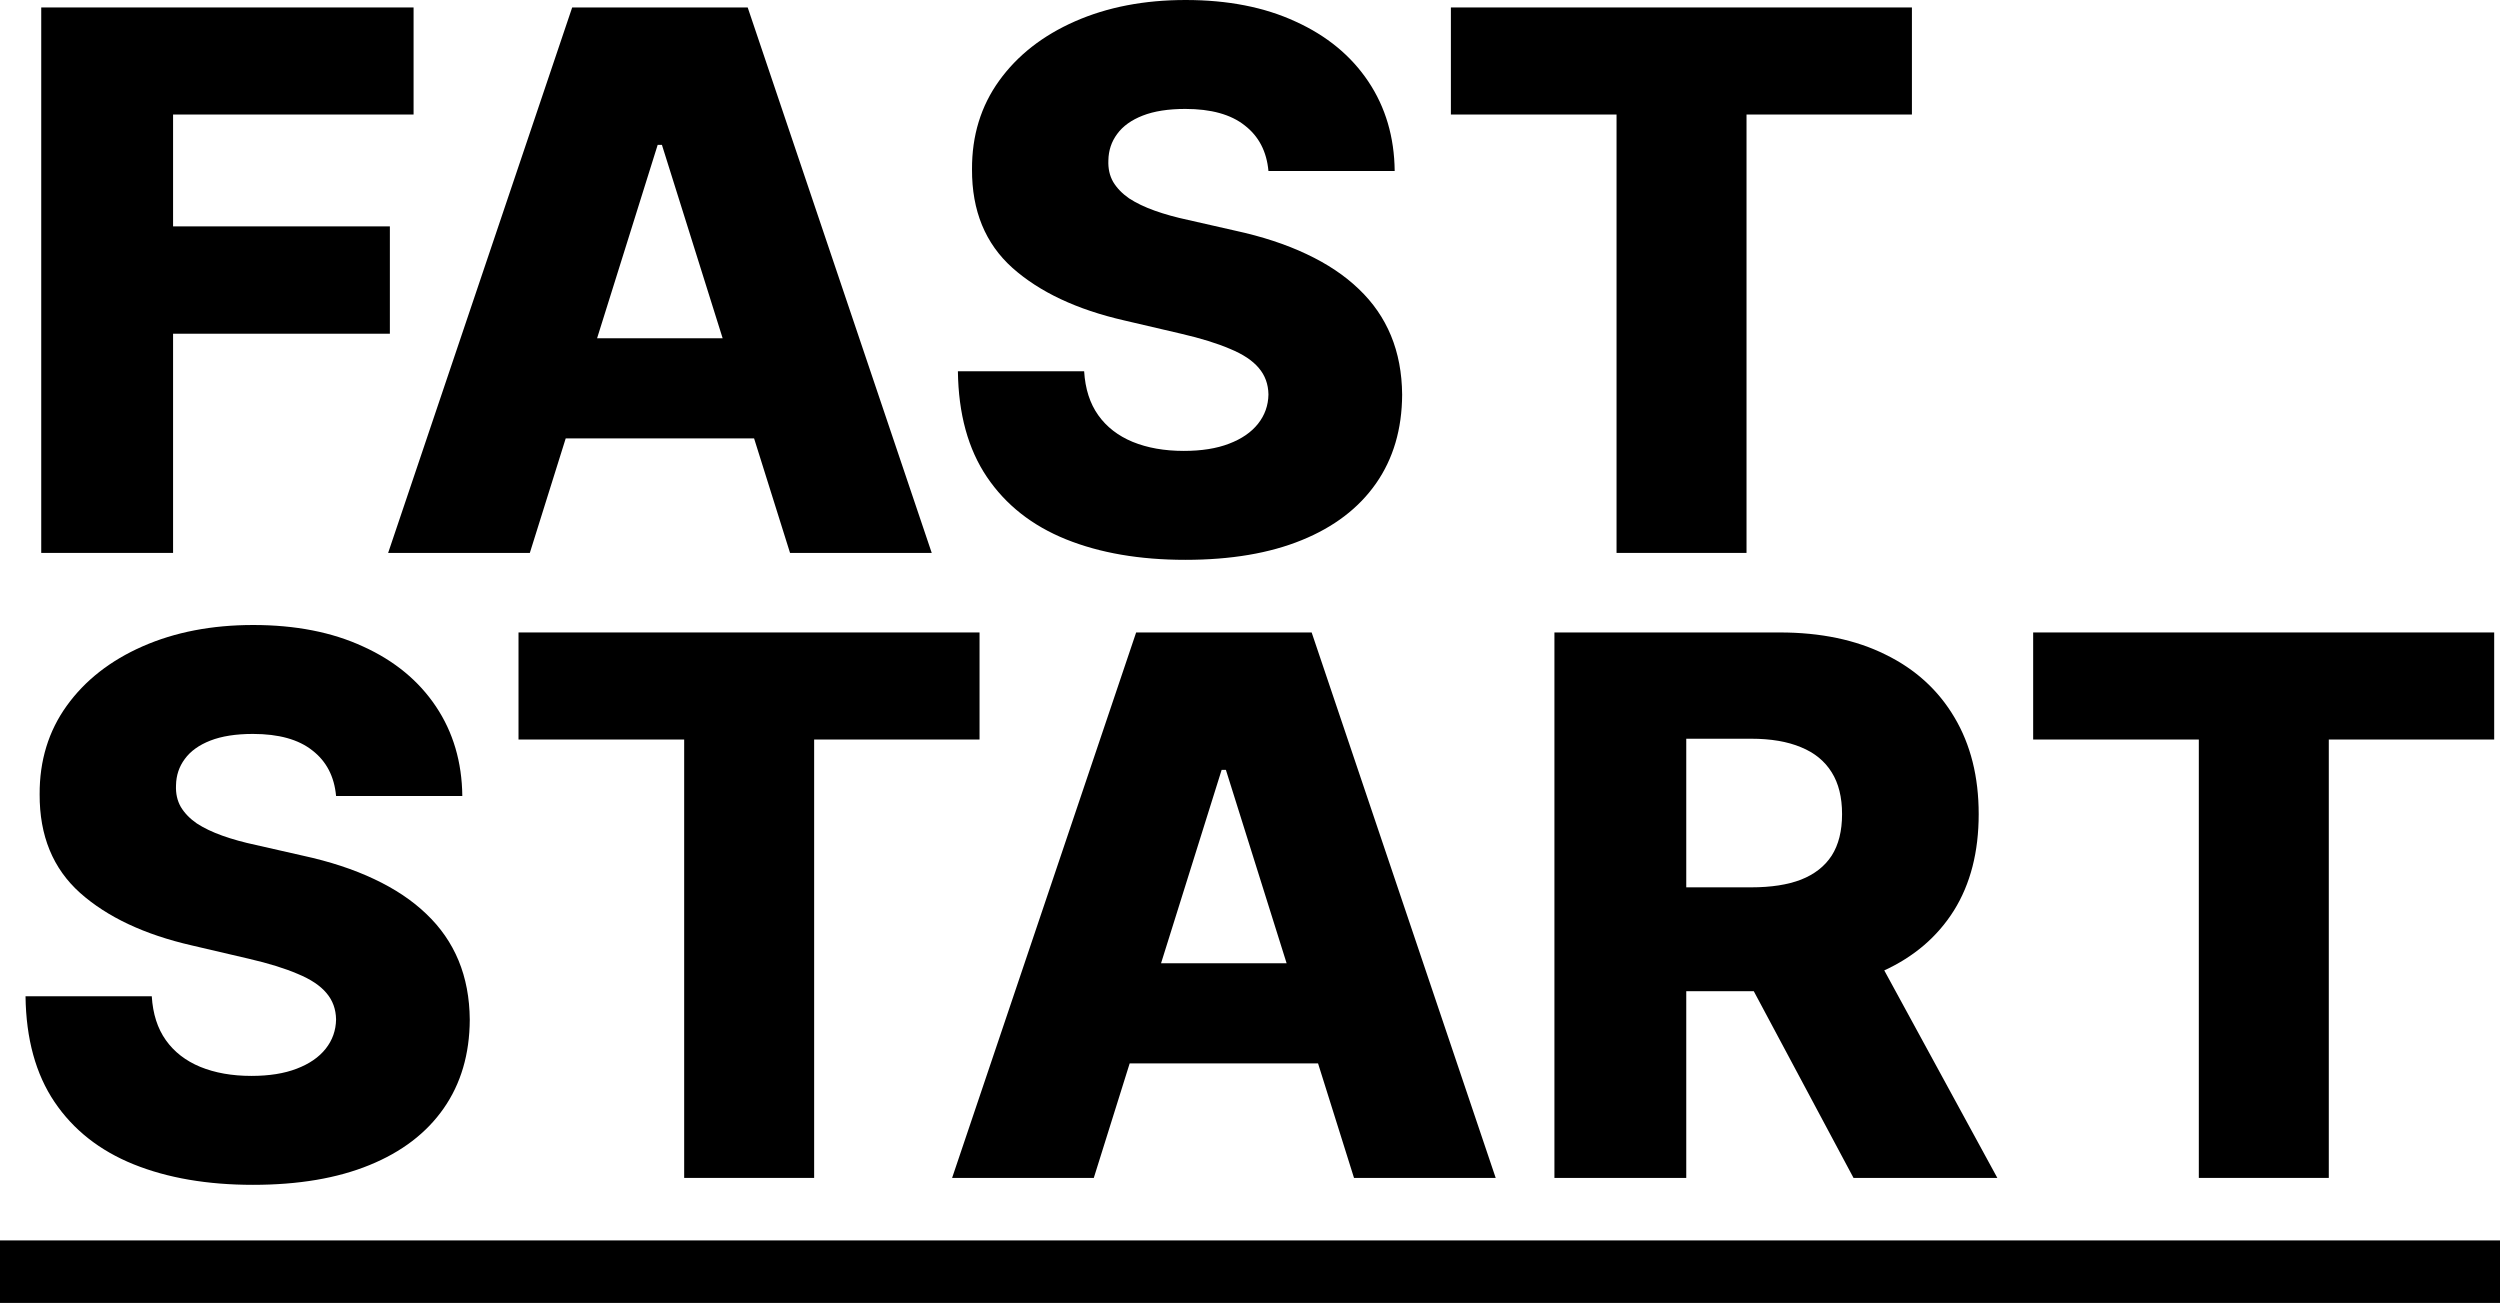
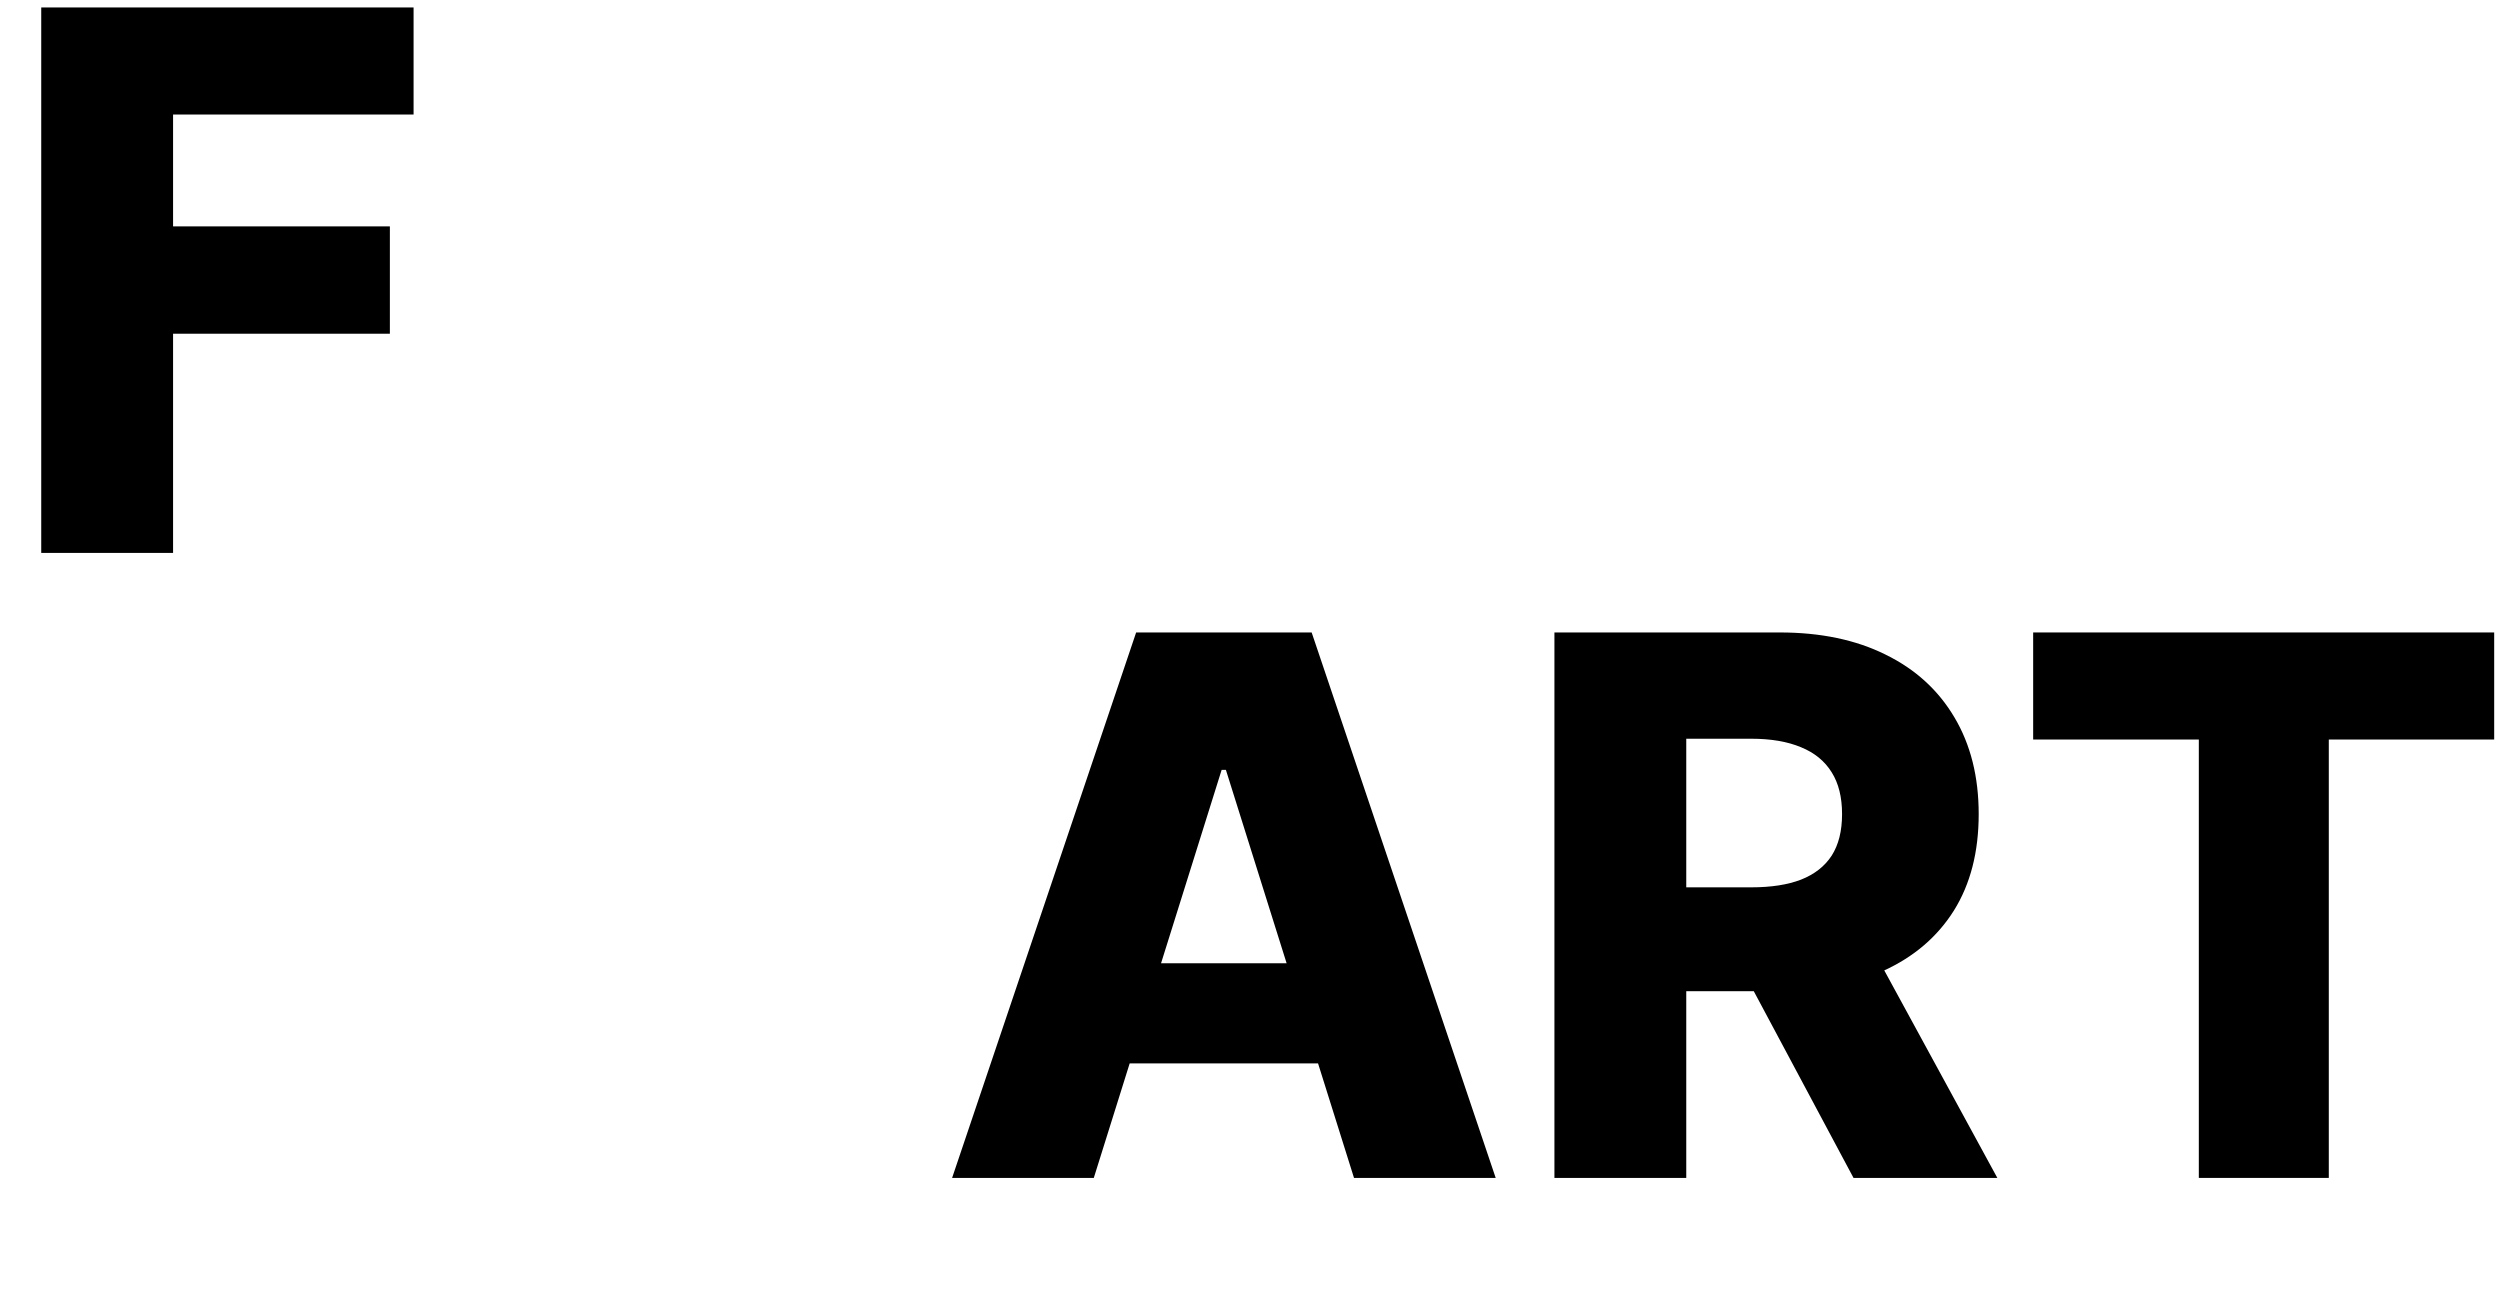
<svg xmlns="http://www.w3.org/2000/svg" width="400" height="209" viewBox="0 0 400 209" fill="none">
  <path d="M6.598 88.466V1.193H66.172V18.324H27.692V36.222H62.379V53.395H27.692V88.466H6.598Z" fill="black" />
-   <path d="M84.773 88.466H62.102L91.549 1.193H119.631L149.077 88.466H126.406L105.909 23.182H105.227L84.773 88.466ZM81.747 54.119H129.134V70.142H81.747V54.119Z" fill="black" />
-   <path d="M202.951 27.358C202.667 24.233 201.403 21.804 199.159 20.071C196.943 18.31 193.775 17.429 189.656 17.429C186.928 17.429 184.656 17.784 182.838 18.494C181.019 19.204 179.656 20.185 178.747 21.435C177.838 22.656 177.369 24.062 177.34 25.653C177.284 26.96 177.539 28.111 178.107 29.105C178.704 30.099 179.556 30.98 180.664 31.747C181.801 32.486 183.164 33.139 184.755 33.707C186.346 34.276 188.136 34.773 190.124 35.199L197.624 36.903C201.943 37.841 205.749 39.091 209.045 40.653C212.369 42.216 215.153 44.077 217.397 46.236C219.67 48.395 221.389 50.881 222.553 53.693C223.718 56.506 224.315 59.659 224.343 63.153C224.315 68.665 222.923 73.395 220.167 77.344C217.411 81.293 213.448 84.318 208.278 86.421C203.136 88.523 196.928 89.574 189.656 89.574C182.355 89.574 175.991 88.48 170.565 86.293C165.139 84.105 160.92 80.781 157.909 76.321C154.897 71.861 153.349 66.222 153.264 59.403H173.463C173.633 62.216 174.386 64.56 175.721 66.435C177.056 68.31 178.889 69.73 181.218 70.696C183.576 71.662 186.303 72.145 189.4 72.145C192.241 72.145 194.656 71.761 196.644 70.994C198.661 70.227 200.21 69.162 201.289 67.798C202.369 66.435 202.923 64.872 202.951 63.111C202.923 61.463 202.411 60.057 201.417 58.892C200.423 57.699 198.889 56.676 196.815 55.824C194.769 54.943 192.156 54.133 188.974 53.395L179.855 51.264C172.298 49.531 166.346 46.733 161.999 42.869C157.653 38.977 155.494 33.722 155.522 27.102C155.494 21.704 156.943 16.974 159.869 12.912C162.795 8.849 166.843 5.682 172.014 3.409C177.184 1.136 183.079 0 189.698 0C196.46 0 202.326 1.151 207.298 3.452C212.298 5.724 216.176 8.92 218.931 13.04C221.687 17.159 223.093 21.932 223.15 27.358H202.951Z" fill="black" />
-   <path d="M232.142 18.324V1.193H305.906V18.324H279.443V88.466H258.647V18.324H232.142Z" fill="black" />
-   <path d="M53.772 127.358C53.487 124.233 52.223 121.804 49.979 120.071C47.763 118.31 44.595 117.429 40.476 117.429C37.749 117.429 35.476 117.784 33.658 118.494C31.84 119.205 30.476 120.185 29.567 121.435C28.658 122.656 28.189 124.062 28.161 125.653C28.104 126.96 28.36 128.111 28.928 129.105C29.524 130.099 30.377 130.98 31.485 131.747C32.621 132.486 33.985 133.139 35.575 133.707C37.166 134.276 38.956 134.773 40.945 135.199L48.445 136.903C52.763 137.841 56.57 139.091 59.865 140.653C63.189 142.216 65.973 144.077 68.218 146.236C70.49 148.395 72.209 150.881 73.374 153.693C74.538 156.506 75.135 159.659 75.163 163.153C75.135 168.665 73.743 173.395 70.987 177.344C68.232 181.293 64.269 184.318 59.098 186.42C53.956 188.523 47.749 189.574 40.476 189.574C33.175 189.574 26.811 188.48 21.385 186.293C15.959 184.105 11.74 180.781 8.729 176.321C5.718 171.861 4.169 166.222 4.084 159.403H24.283C24.453 162.216 25.206 164.56 26.541 166.435C27.877 168.31 29.709 169.73 32.038 170.696C34.397 171.662 37.124 172.145 40.22 172.145C43.061 172.145 45.476 171.761 47.465 170.994C49.482 170.227 51.03 169.162 52.11 167.798C53.189 166.435 53.743 164.872 53.772 163.111C53.743 161.463 53.232 160.057 52.237 158.892C51.243 157.699 49.709 156.676 47.635 155.824C45.59 154.943 42.976 154.134 39.794 153.395L30.675 151.264C23.118 149.531 17.166 146.733 12.82 142.869C8.473 138.977 6.314 133.722 6.343 127.102C6.314 121.705 7.763 116.974 10.689 112.912C13.615 108.849 17.663 105.682 22.834 103.409C28.004 101.136 33.899 100 40.519 100C47.28 100 53.147 101.151 58.118 103.452C63.118 105.724 66.996 108.92 69.752 113.04C72.507 117.159 73.913 121.932 73.97 127.358H53.772Z" fill="black" />
-   <path d="M82.962 118.324V101.193H156.726V118.324H130.263V188.466H109.468V118.324H82.962Z" fill="black" />
  <path d="M175.007 188.466H152.337L181.783 101.193H209.865L239.311 188.466H216.641L196.144 123.182H195.462L175.007 188.466ZM171.982 154.119H219.368V170.142H171.982V154.119Z" fill="black" />
  <path d="M248.708 188.466V101.193H284.759C291.293 101.193 296.932 102.372 301.676 104.73C306.449 107.06 310.128 110.412 312.713 114.787C315.298 119.134 316.591 124.29 316.591 130.256C316.591 136.307 315.27 141.449 312.628 145.682C309.986 149.886 306.236 153.097 301.378 155.312C296.52 157.5 290.767 158.594 284.119 158.594H261.321V141.974H280.199C283.381 141.974 286.037 141.563 288.168 140.739C290.327 139.886 291.96 138.608 293.068 136.903C294.176 135.17 294.73 132.955 294.73 130.256C294.73 127.557 294.176 125.327 293.068 123.565C291.96 121.776 290.327 120.44 288.168 119.56C286.009 118.651 283.352 118.196 280.199 118.196H269.801V188.466H248.708ZM297.841 148.58L319.574 188.466H296.563L275.256 148.58H297.841Z" fill="black" />
  <path d="M325.306 118.324V101.193H399.07V118.324H372.607V188.466H351.811V118.324H325.306Z" fill="black" />
-   <path fill-rule="evenodd" clip-rule="evenodd" d="M400 208.467H0V198.467H400V208.467Z" fill="black" />
+   <path fill-rule="evenodd" clip-rule="evenodd" d="M400 208.467H0V198.467V208.467Z" fill="black" />
</svg>